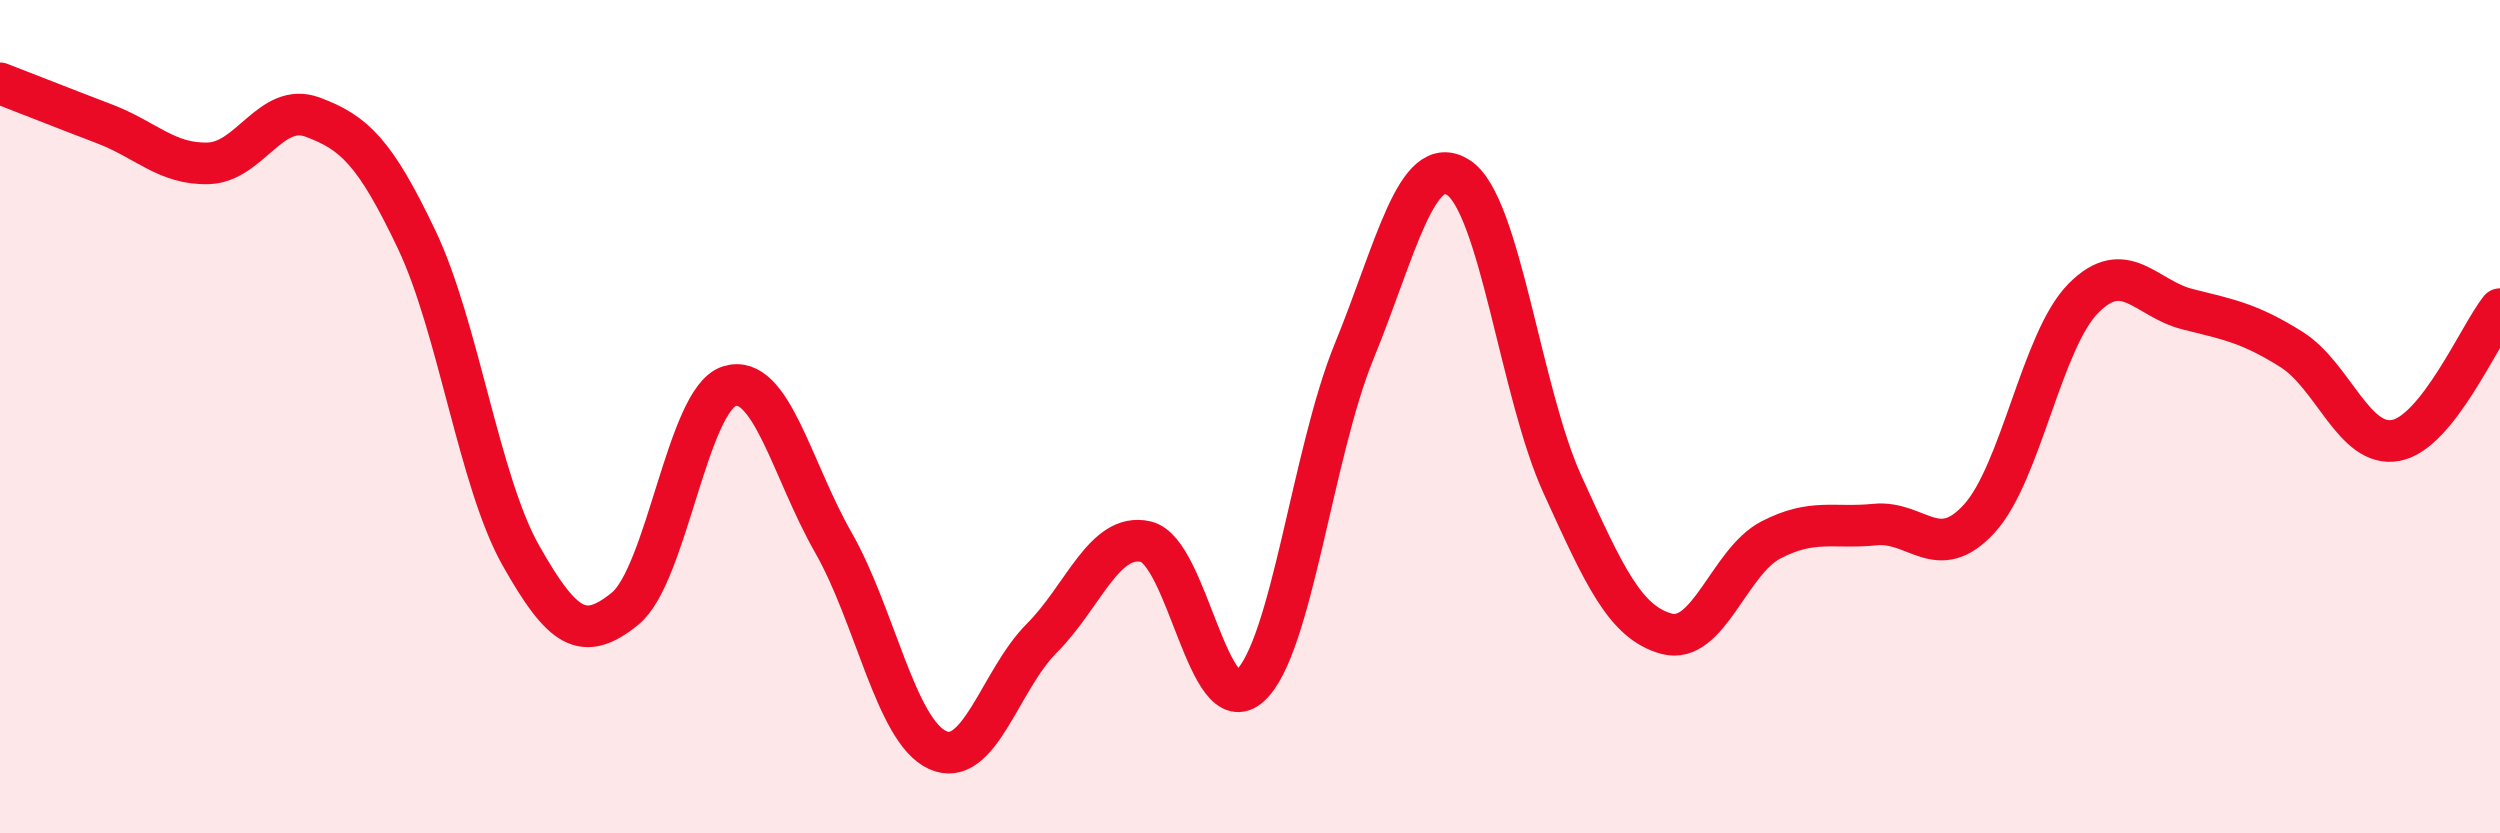
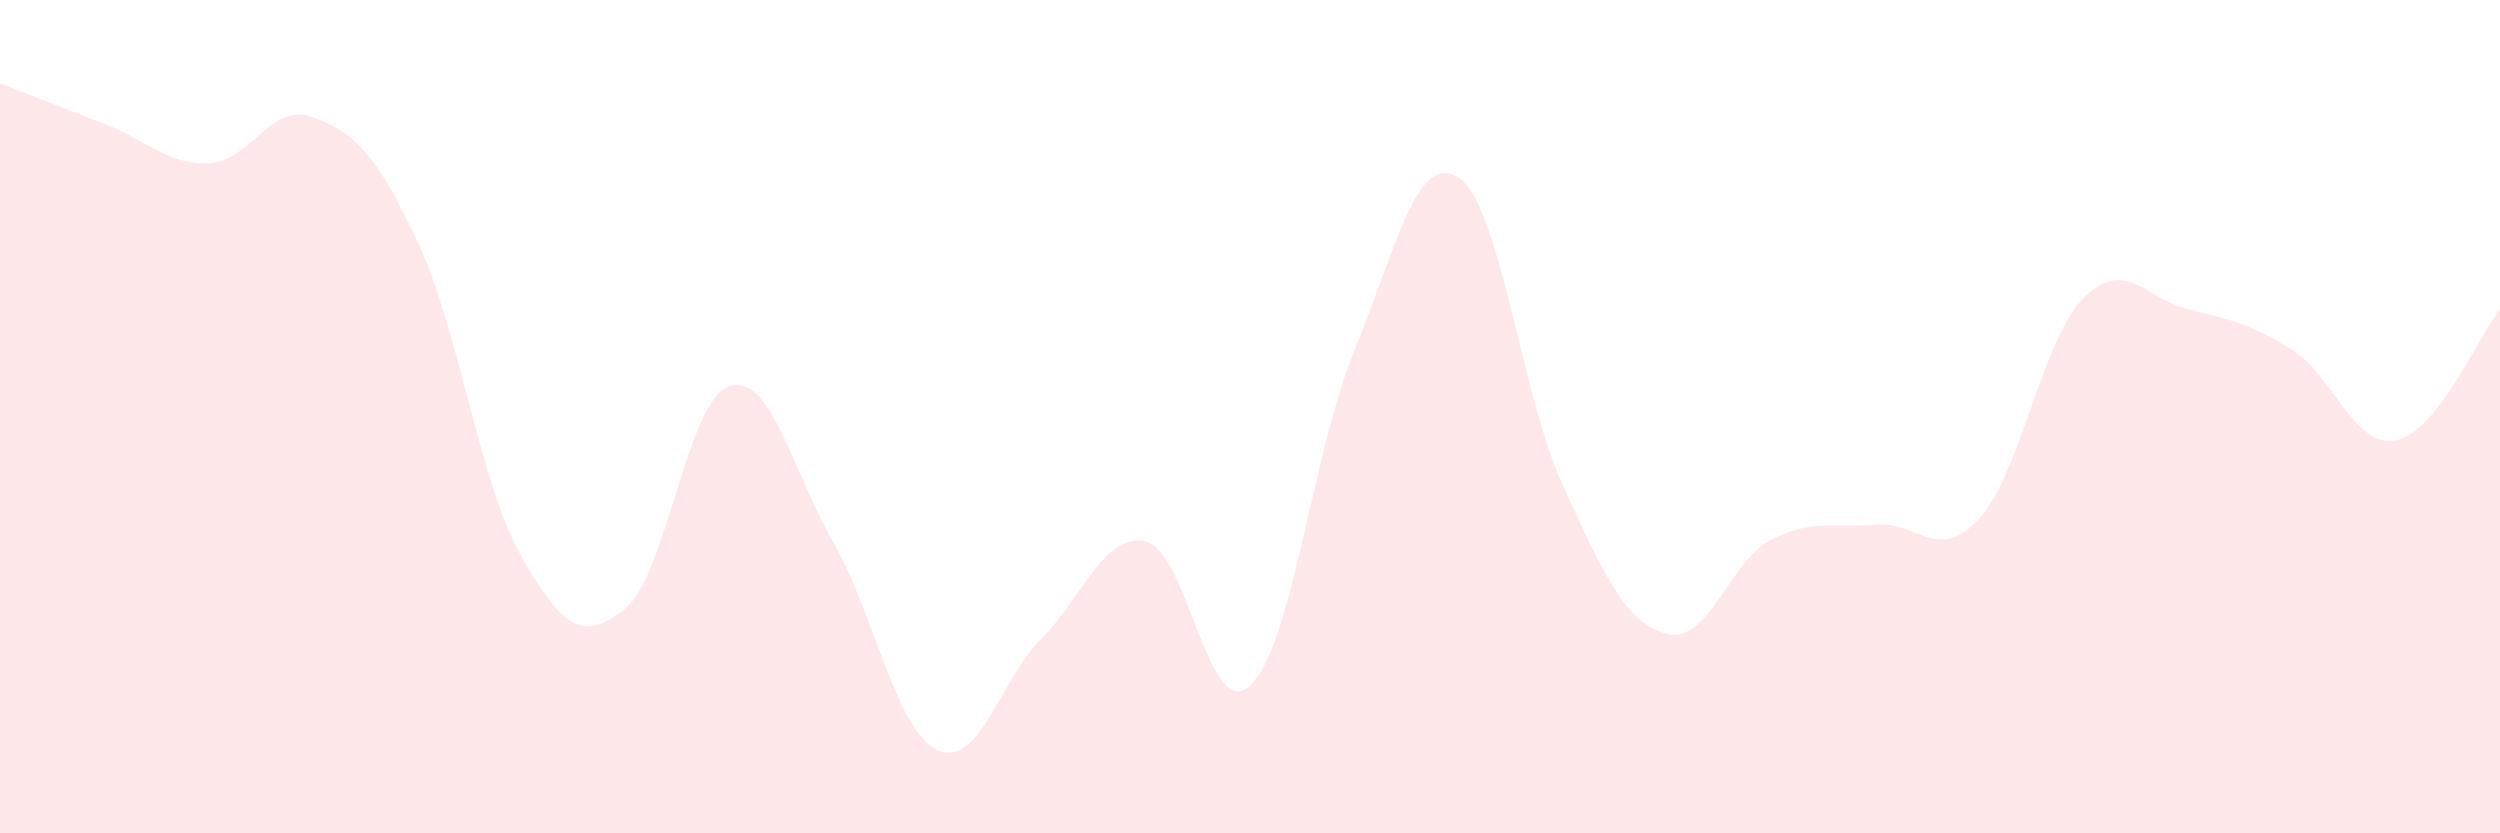
<svg xmlns="http://www.w3.org/2000/svg" width="60" height="20" viewBox="0 0 60 20">
  <path d="M 0,2 C 0.5,2.19 1.5,2.59 2.5,2.97 C 3.5,3.35 4,3.95 5,3.92 C 6,3.89 6.5,2.44 7.5,2.81 C 8.5,3.18 9,3.65 10,5.75 C 11,7.85 11.5,11.56 12.5,13.33 C 13.5,15.1 14,15.42 15,14.61 C 16,13.8 16.5,9.59 17.5,9.27 C 18.5,8.95 19,11.27 20,13.02 C 21,14.77 21.5,17.54 22.5,18 C 23.5,18.46 24,16.32 25,15.32 C 26,14.32 26.5,12.77 27.5,13 C 28.5,13.23 29,17.37 30,16.46 C 31,15.55 31.5,10.87 32.5,8.43 C 33.5,5.99 34,3.62 35,4.26 C 36,4.9 36.5,9.44 37.5,11.63 C 38.5,13.82 39,14.94 40,15.21 C 41,15.48 41.5,13.48 42.5,12.96 C 43.5,12.44 44,12.69 45,12.59 C 46,12.49 46.5,13.54 47.5,12.45 C 48.5,11.36 49,8.17 50,7.16 C 51,6.15 51.5,7.17 52.5,7.42 C 53.5,7.67 54,7.76 55,8.39 C 56,9.02 56.5,10.76 57.5,10.57 C 58.5,10.38 59.5,8.05 60,7.42L60 20L0 20Z" fill="#EB0A25" opacity="0.1" stroke-linecap="round" stroke-linejoin="round" />
-   <path d="M 0,2 C 0.5,2.19 1.5,2.59 2.5,2.97 C 3.5,3.35 4,3.95 5,3.92 C 6,3.89 6.5,2.44 7.5,2.81 C 8.5,3.18 9,3.65 10,5.75 C 11,7.85 11.5,11.56 12.5,13.33 C 13.5,15.1 14,15.42 15,14.61 C 16,13.8 16.5,9.59 17.5,9.27 C 18.5,8.95 19,11.27 20,13.02 C 21,14.77 21.5,17.54 22.5,18 C 23.5,18.46 24,16.32 25,15.32 C 26,14.32 26.5,12.77 27.5,13 C 28.5,13.23 29,17.37 30,16.46 C 31,15.55 31.5,10.87 32.5,8.43 C 33.5,5.99 34,3.62 35,4.26 C 36,4.9 36.5,9.44 37.5,11.63 C 38.5,13.82 39,14.94 40,15.21 C 41,15.48 41.5,13.48 42.5,12.96 C 43.5,12.44 44,12.69 45,12.59 C 46,12.49 46.5,13.54 47.5,12.45 C 48.5,11.36 49,8.17 50,7.16 C 51,6.15 51.5,7.17 52.5,7.42 C 53.5,7.67 54,7.76 55,8.39 C 56,9.02 56.5,10.76 57.5,10.57 C 58.5,10.38 59.5,8.05 60,7.42" stroke="#EB0A25" stroke-width="1" fill="none" stroke-linecap="round" stroke-linejoin="round" />
</svg>